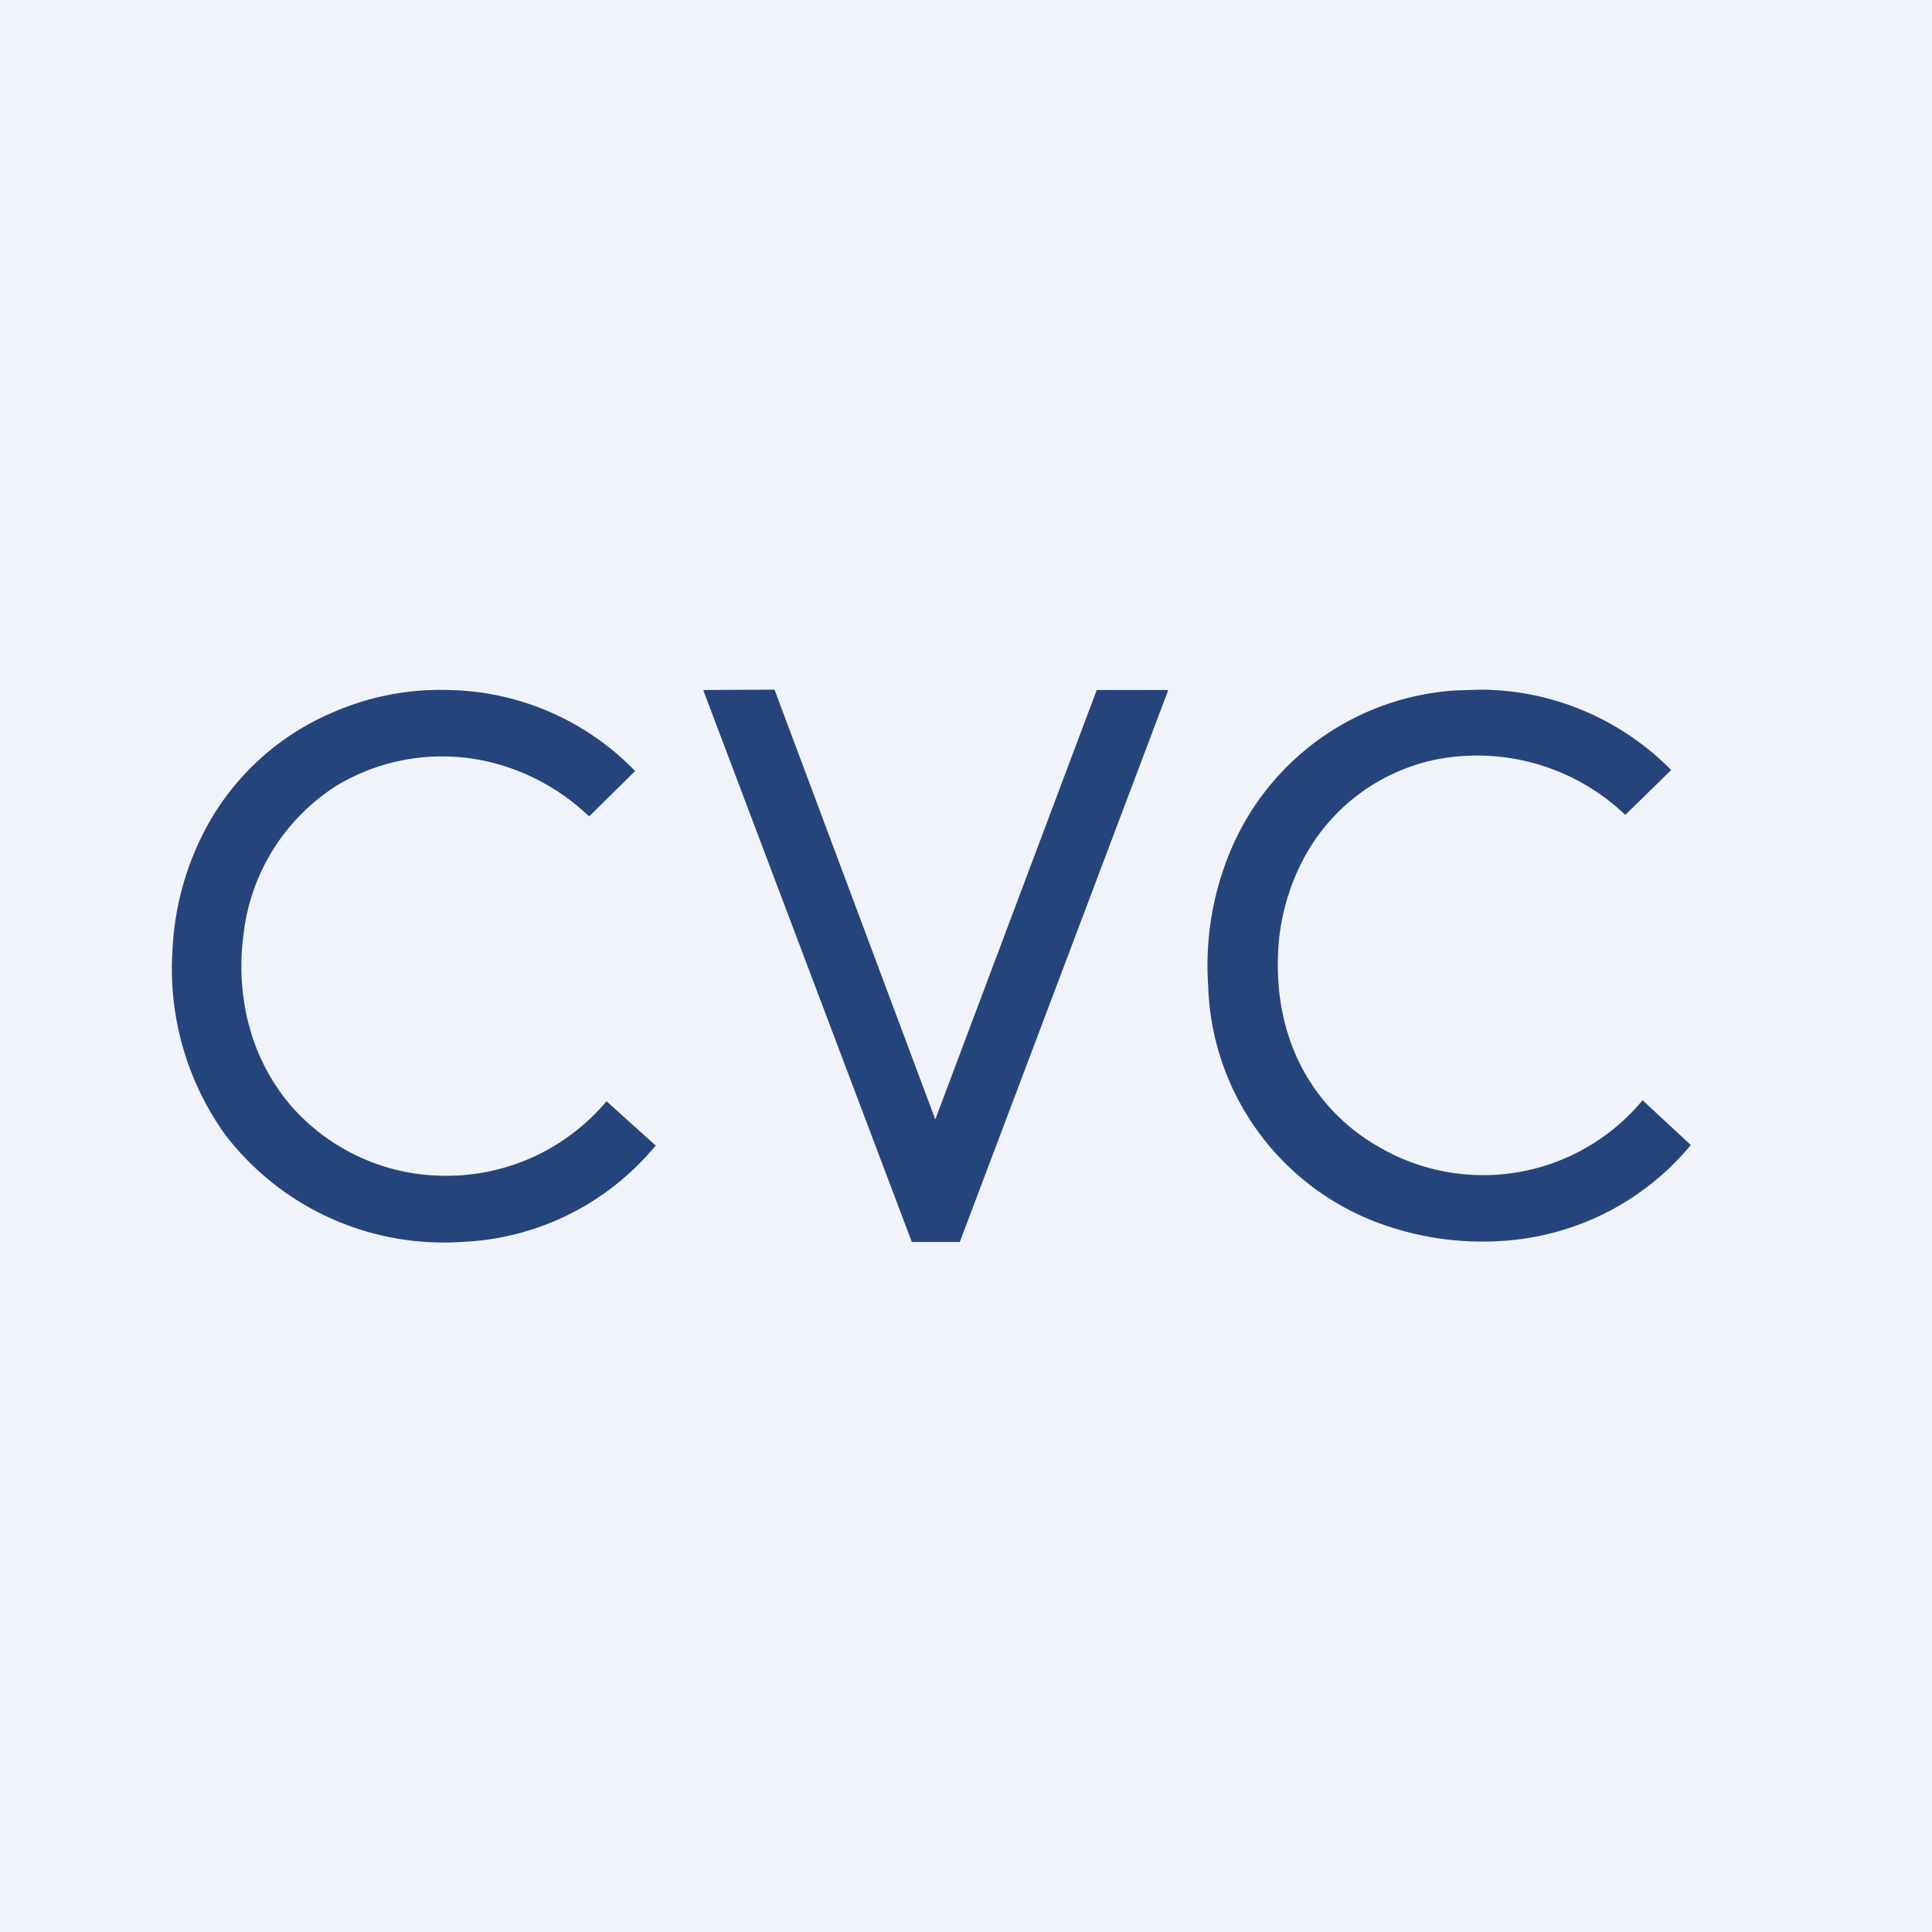
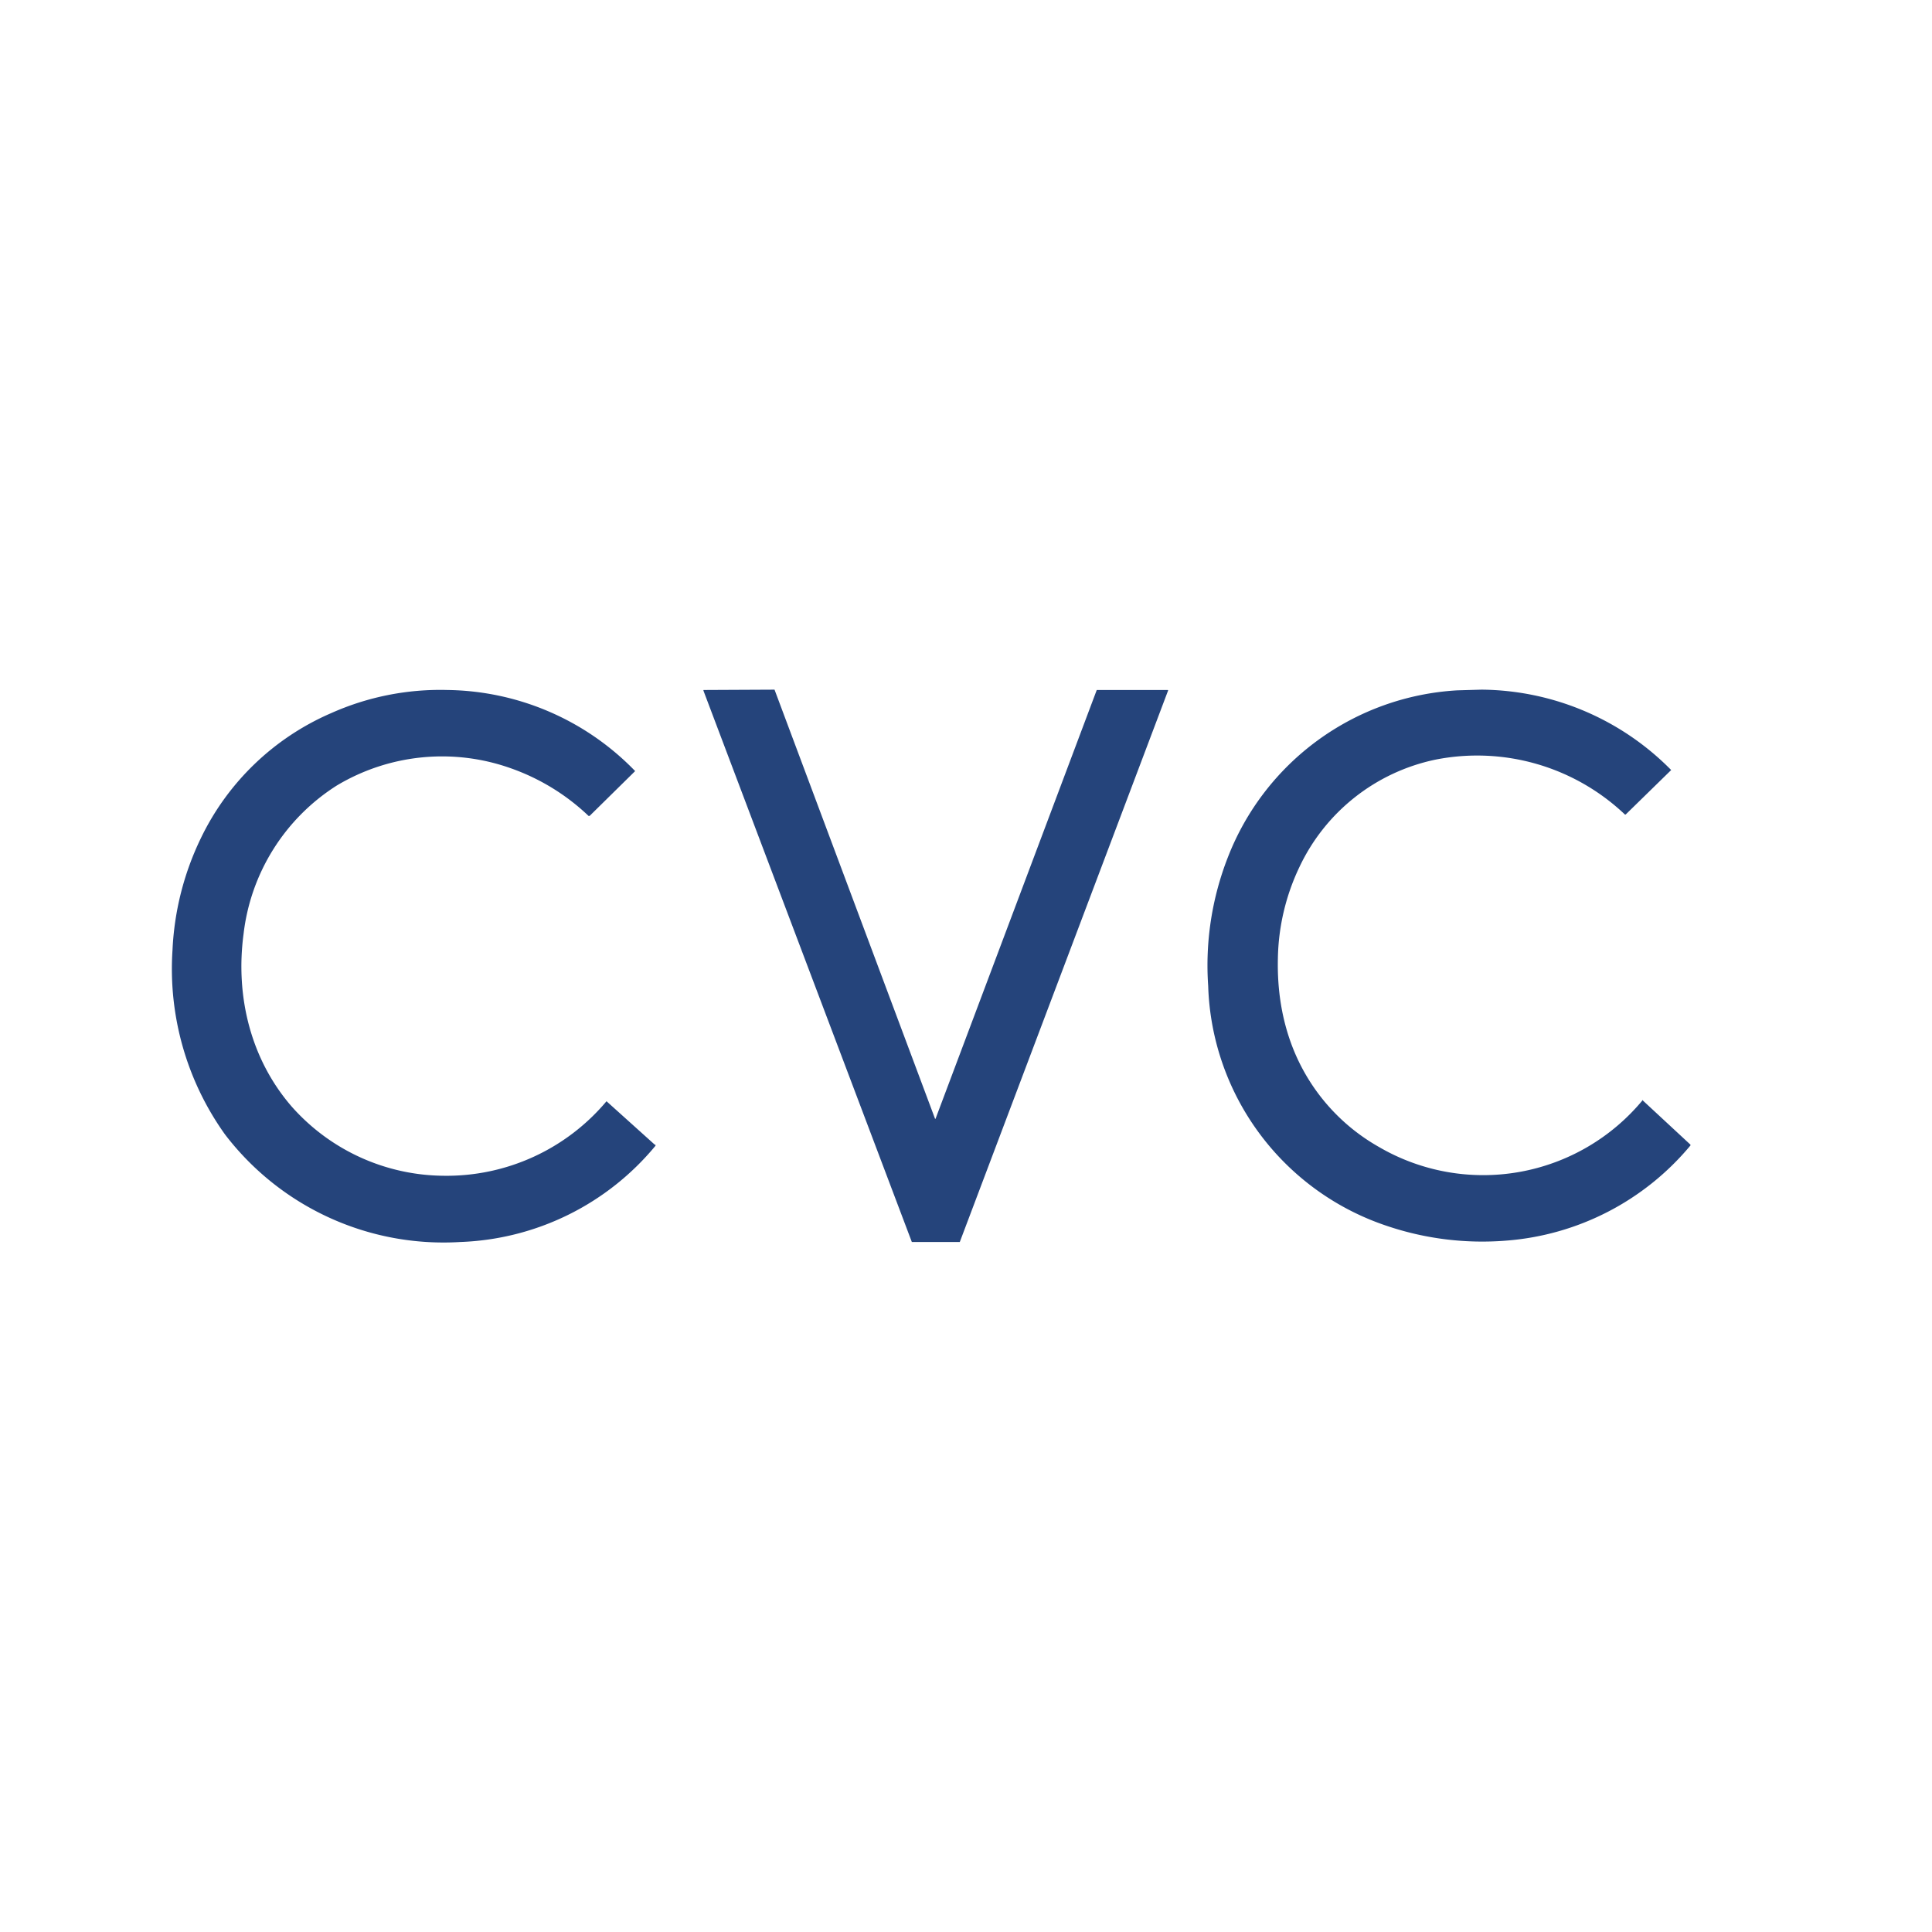
<svg xmlns="http://www.w3.org/2000/svg" width="56" height="56" viewBox="0 0 56 56">
-   <path fill="#F0F3FA" d="M0 0h56v56H0z" />
  <path d="M19 33.18v.03A7.69 7.69 0 0 1 13.34 36a7.97 7.97 0 0 1-6.82-3.12A8.25 8.25 0 0 1 5 27.54a8.3 8.3 0 0 1 .82-3.24 7.48 7.48 0 0 1 3.78-3.63 7.75 7.75 0 0 1 3.37-.67 7.7 7.7 0 0 1 5.44 2.35l-1.32 1.3h-.03a6.3 6.3 0 0 0-2.25-1.38 5.94 5.94 0 0 0-5.05.5 5.9 5.9 0 0 0-2.7 4.3c-.24 1.8.2 3.63 1.4 5.01a5.94 5.94 0 0 0 4.4 2 6.05 6.05 0 0 0 4.72-2.16l1.4 1.26ZM47.62 31.9 49 33.18v.02a7.71 7.71 0 0 1-5.34 2.76 8.63 8.63 0 0 1-3.47-.43 7.58 7.58 0 0 1-5.17-6.95 8.6 8.6 0 0 1 .57-3.73 7.6 7.6 0 0 1 6.65-4.84l.7-.02a7.8 7.8 0 0 1 5.5 2.33l-1.32 1.29h-.02a6.22 6.22 0 0 0-5.5-1.59 5.63 5.63 0 0 0-3.93 3.1 6.4 6.4 0 0 0-.63 2.67c-.02.92.12 1.77.42 2.55a5.69 5.69 0 0 0 2.5 2.9 6 6 0 0 0 7.66-1.36ZM31.8 20h2.05l.01.01L27.82 36V36h-1.39l-6.04-15.98V20h.01l2.05-.01 4.65 12.43a.01.01 0 0 0 .02 0l4.67-12.42h.01Z" fill="#25447B" />
</svg>